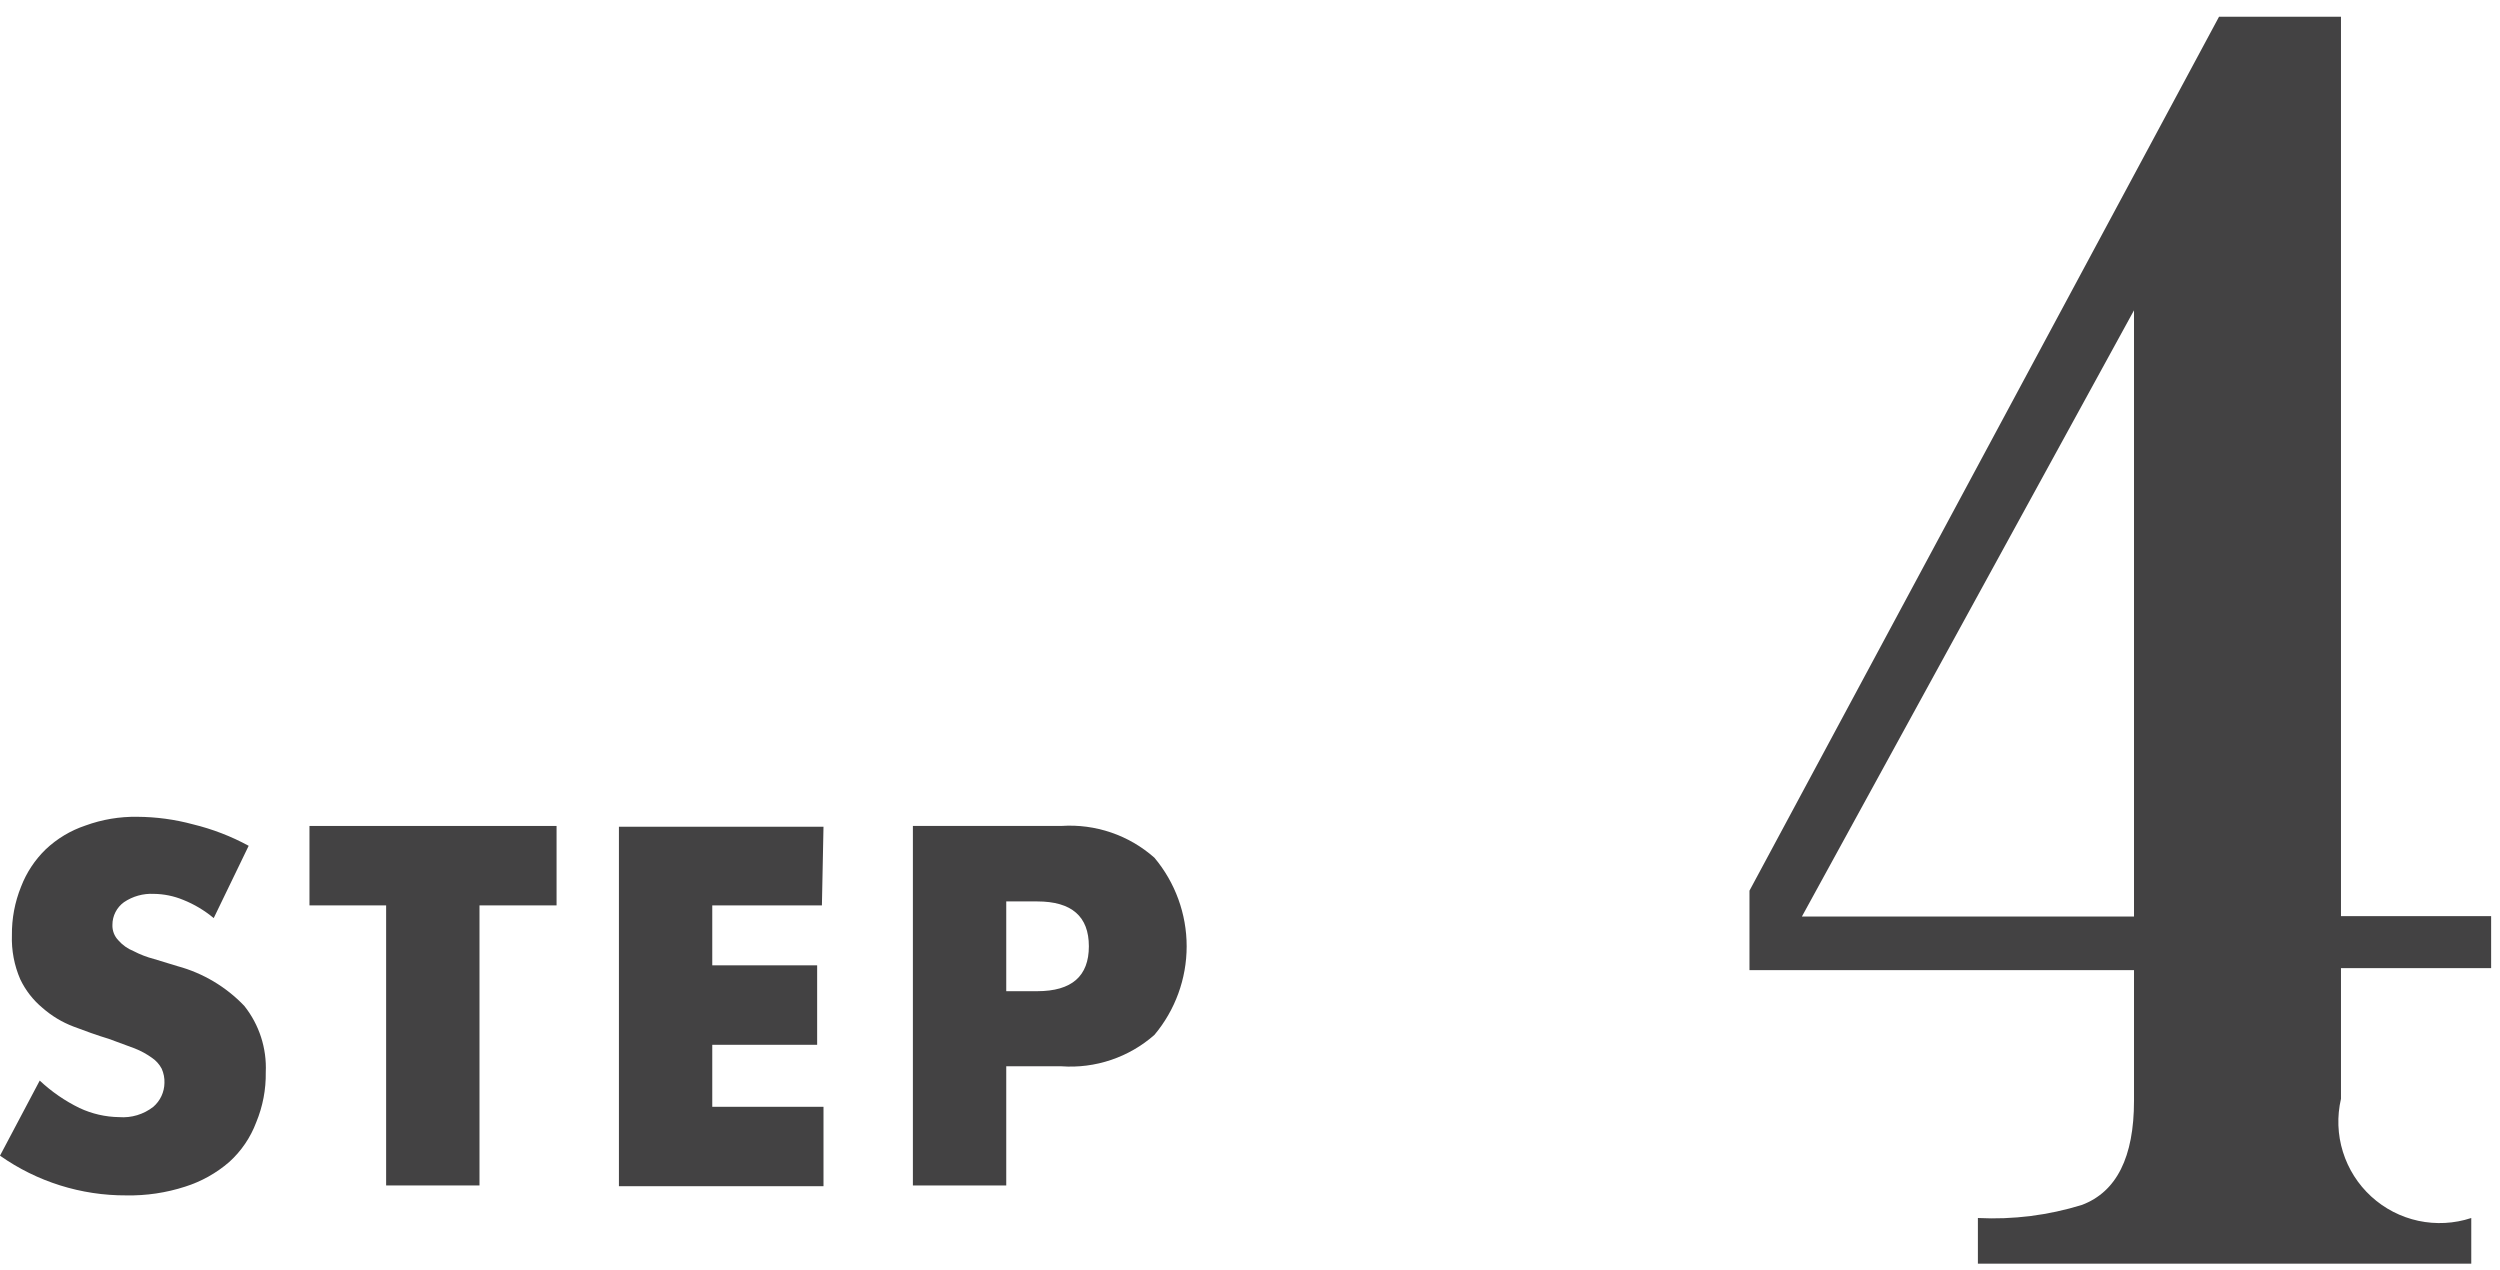
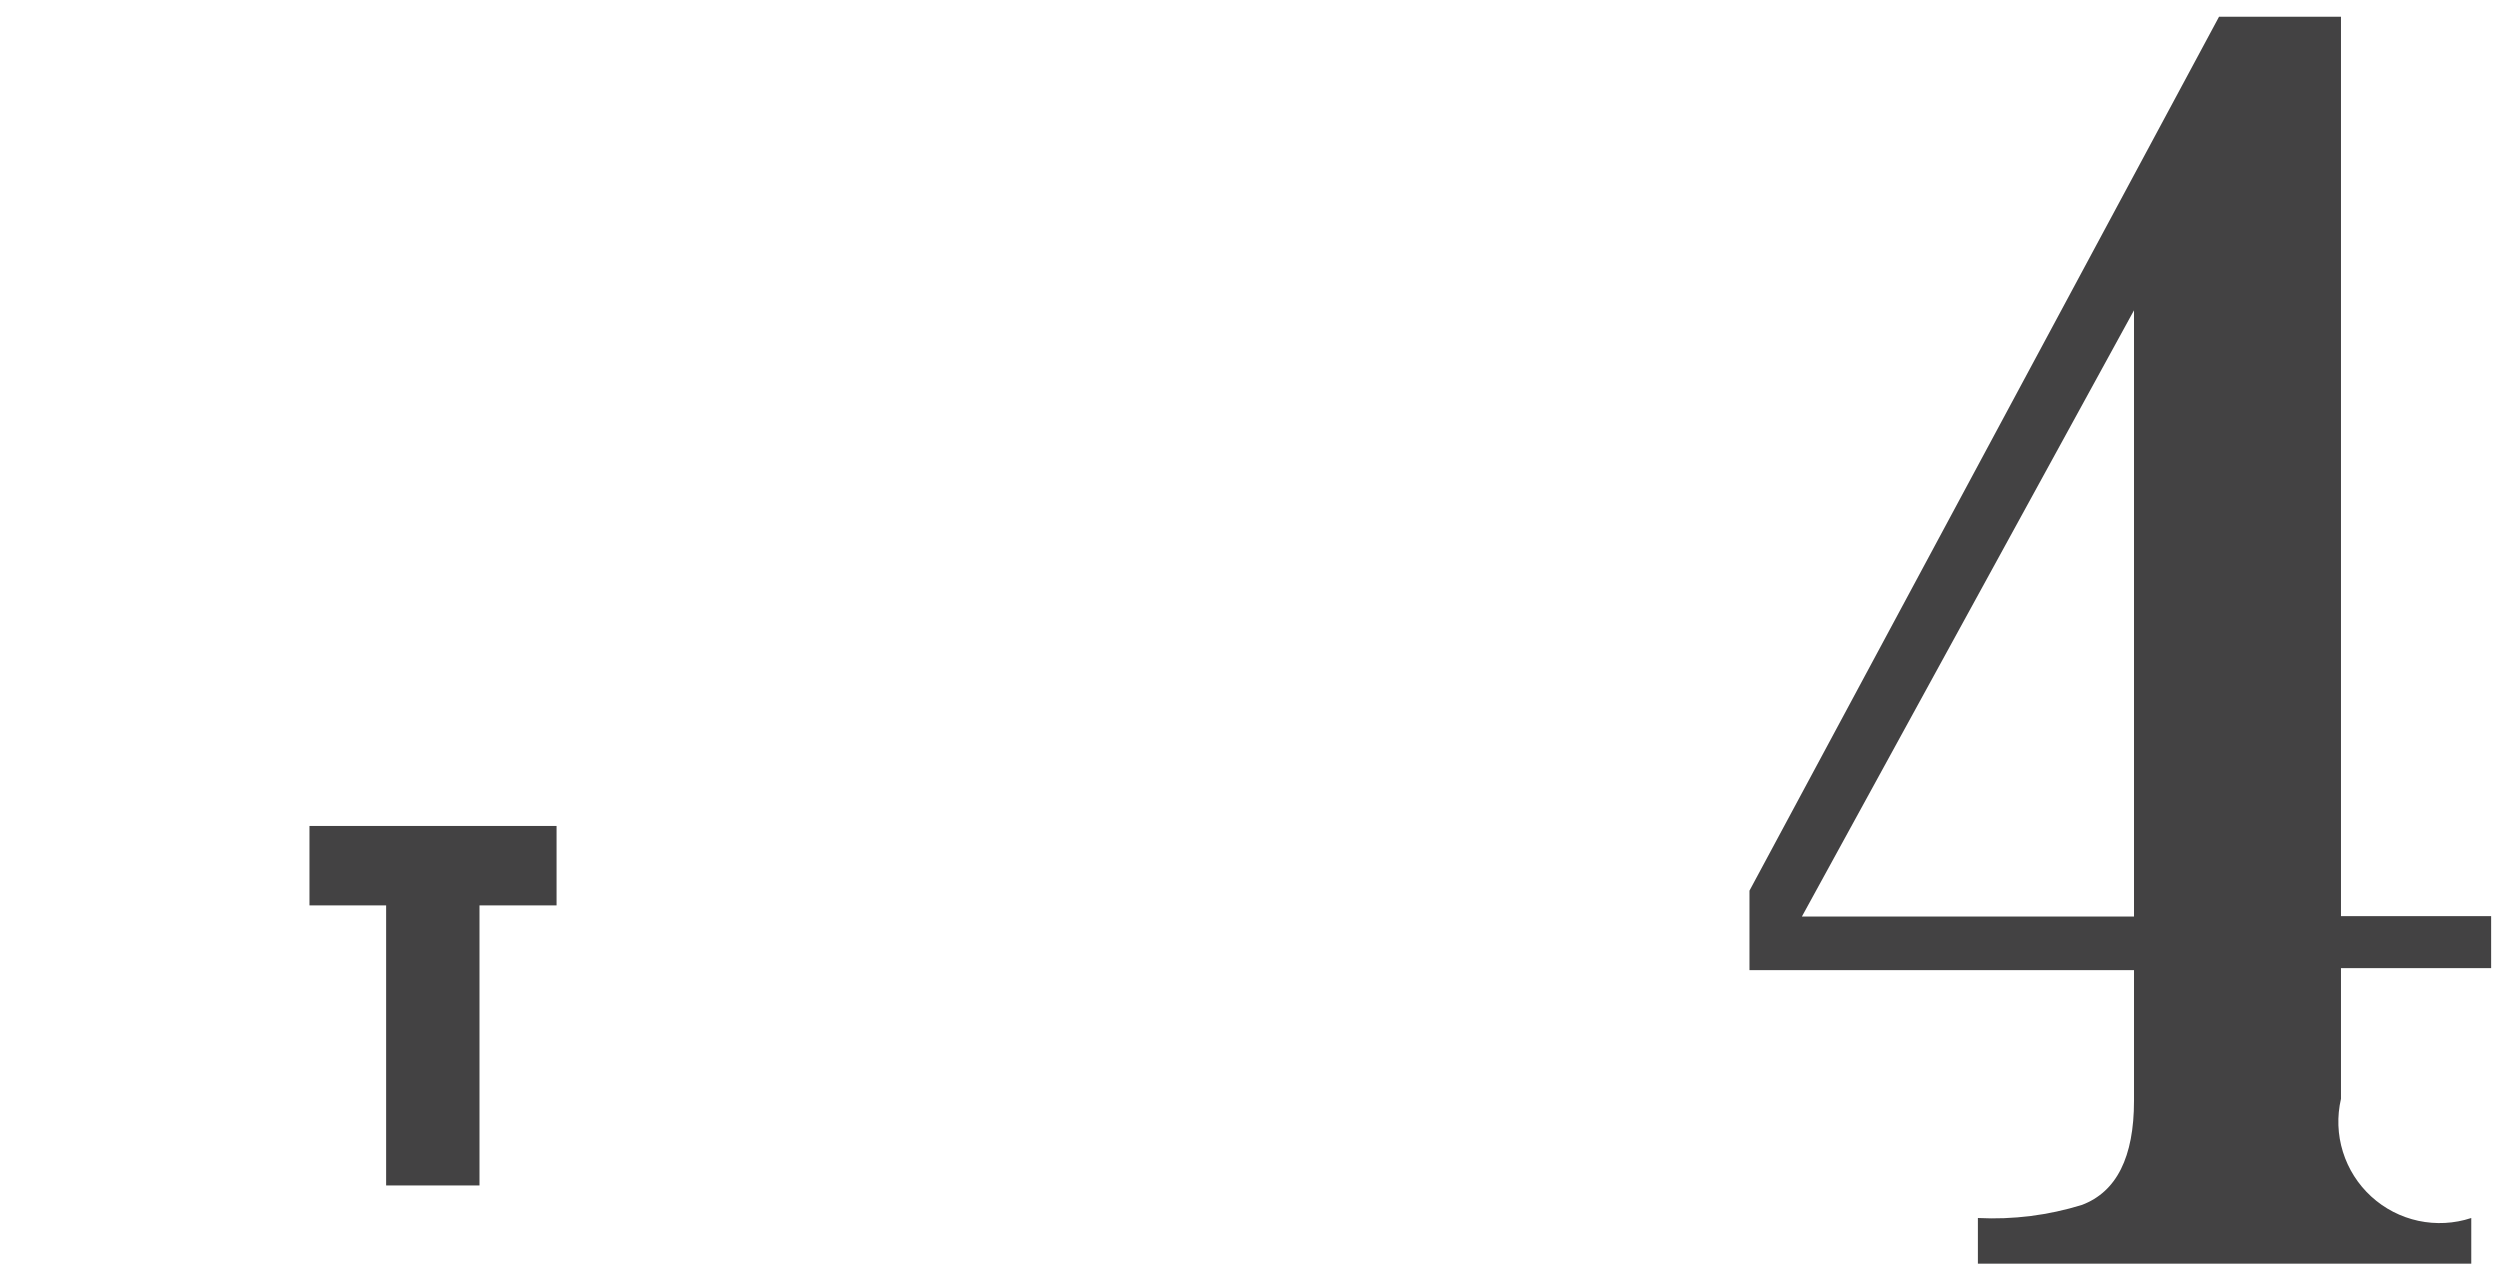
<svg xmlns="http://www.w3.org/2000/svg" width="128" height="65" viewBox="0 0 128 65" fill="none">
-   <path d="M10.942 47.007C10.473 46.614 9.944 46.299 9.376 46.072C8.898 45.875 8.388 45.771 7.871 45.766C7.33 45.739 6.795 45.889 6.346 46.193C6.162 46.326 6.013 46.5 5.911 46.702C5.808 46.903 5.755 47.127 5.756 47.353C5.75 47.499 5.775 47.644 5.827 47.781C5.879 47.917 5.959 48.042 6.061 48.146C6.272 48.388 6.537 48.575 6.834 48.695C7.17 48.87 7.525 49.007 7.892 49.102L9.092 49.468C10.395 49.822 11.576 50.525 12.508 51.502C13.273 52.464 13.663 53.671 13.607 54.898C13.621 55.777 13.455 56.65 13.119 57.461C12.827 58.24 12.353 58.938 11.736 59.495C11.077 60.065 10.309 60.495 9.478 60.757C8.506 61.072 7.489 61.223 6.468 61.204C4.153 61.215 1.892 60.504 0 59.17L2.034 55.326C2.638 55.892 3.323 56.366 4.068 56.729C4.705 57.028 5.398 57.188 6.102 57.197C6.73 57.246 7.354 57.057 7.851 56.668C8.026 56.517 8.168 56.329 8.266 56.119C8.364 55.908 8.417 55.68 8.42 55.448C8.43 55.196 8.381 54.946 8.278 54.716C8.162 54.496 7.994 54.308 7.79 54.167C7.513 53.967 7.212 53.803 6.895 53.678L5.573 53.19C4.963 53.007 4.353 52.783 3.763 52.56C3.181 52.339 2.643 52.015 2.176 51.604C1.695 51.204 1.306 50.704 1.037 50.139C0.729 49.428 0.583 48.657 0.61 47.882C0.6 47.032 0.759 46.188 1.078 45.4C1.354 44.679 1.785 44.026 2.339 43.488C2.92 42.938 3.614 42.522 4.373 42.268C5.226 41.956 6.129 41.805 7.037 41.82C7.999 41.826 8.956 41.955 9.885 42.207C10.877 42.448 11.835 42.817 12.732 43.305L10.942 47.007Z" fill="#434243" />
  <path d="M24.55 46.356V60.695H19.77V46.356H15.845V42.289H28.496V46.356H24.55Z" fill="#434243" />
-   <path d="M42.082 46.355H36.468V49.426H41.838V53.494H36.468V56.667H42.163V60.735H31.689V42.328H42.163L42.082 46.355Z" fill="#434243" />
-   <path d="M51.52 60.696H46.74V42.288H54.347C55.209 42.231 56.073 42.346 56.89 42.625C57.707 42.904 58.46 43.343 59.106 43.915C60.172 45.186 60.757 46.792 60.757 48.451C60.757 50.11 60.172 51.716 59.106 52.987C58.459 53.557 57.705 53.992 56.888 54.268C56.071 54.544 55.207 54.655 54.347 54.594H51.52V60.696ZM51.52 50.749H53.106C54.876 50.749 55.75 49.977 55.75 48.451C55.75 46.926 54.876 46.153 53.106 46.153H51.52V50.749Z" fill="#434243" />
-   <path d="M89.573 45.603L113.614 0.858H119.858V46.905H127.546V49.569H119.858V56.261C119.65 57.157 119.683 58.093 119.956 58.971C120.229 59.85 120.73 60.641 121.409 61.262C122.088 61.883 122.92 62.313 123.82 62.506C124.72 62.699 125.655 62.65 126.529 62.362V64.701H101.268V62.362C103.07 62.452 104.874 62.225 106.597 61.691C108.367 61.02 109.261 59.25 109.261 56.362V49.671H89.573V45.603ZM92.258 46.925H109.261V15.888L92.258 46.925Z" fill="#434243" />
+   <path d="M89.573 45.603L113.614 0.858H119.858V46.905H127.546V49.569H119.858V56.261C119.65 57.157 119.683 58.093 119.956 58.971C120.229 59.85 120.73 60.641 121.409 61.262C122.088 61.883 122.92 62.313 123.82 62.506C124.72 62.699 125.655 62.65 126.529 62.362V64.701H101.268V62.362C103.07 62.452 104.874 62.225 106.597 61.691C108.367 61.02 109.261 59.25 109.261 56.362V49.671H89.573V45.603ZM92.258 46.925H109.261V15.888L92.258 46.925" fill="#434243" />
</svg>